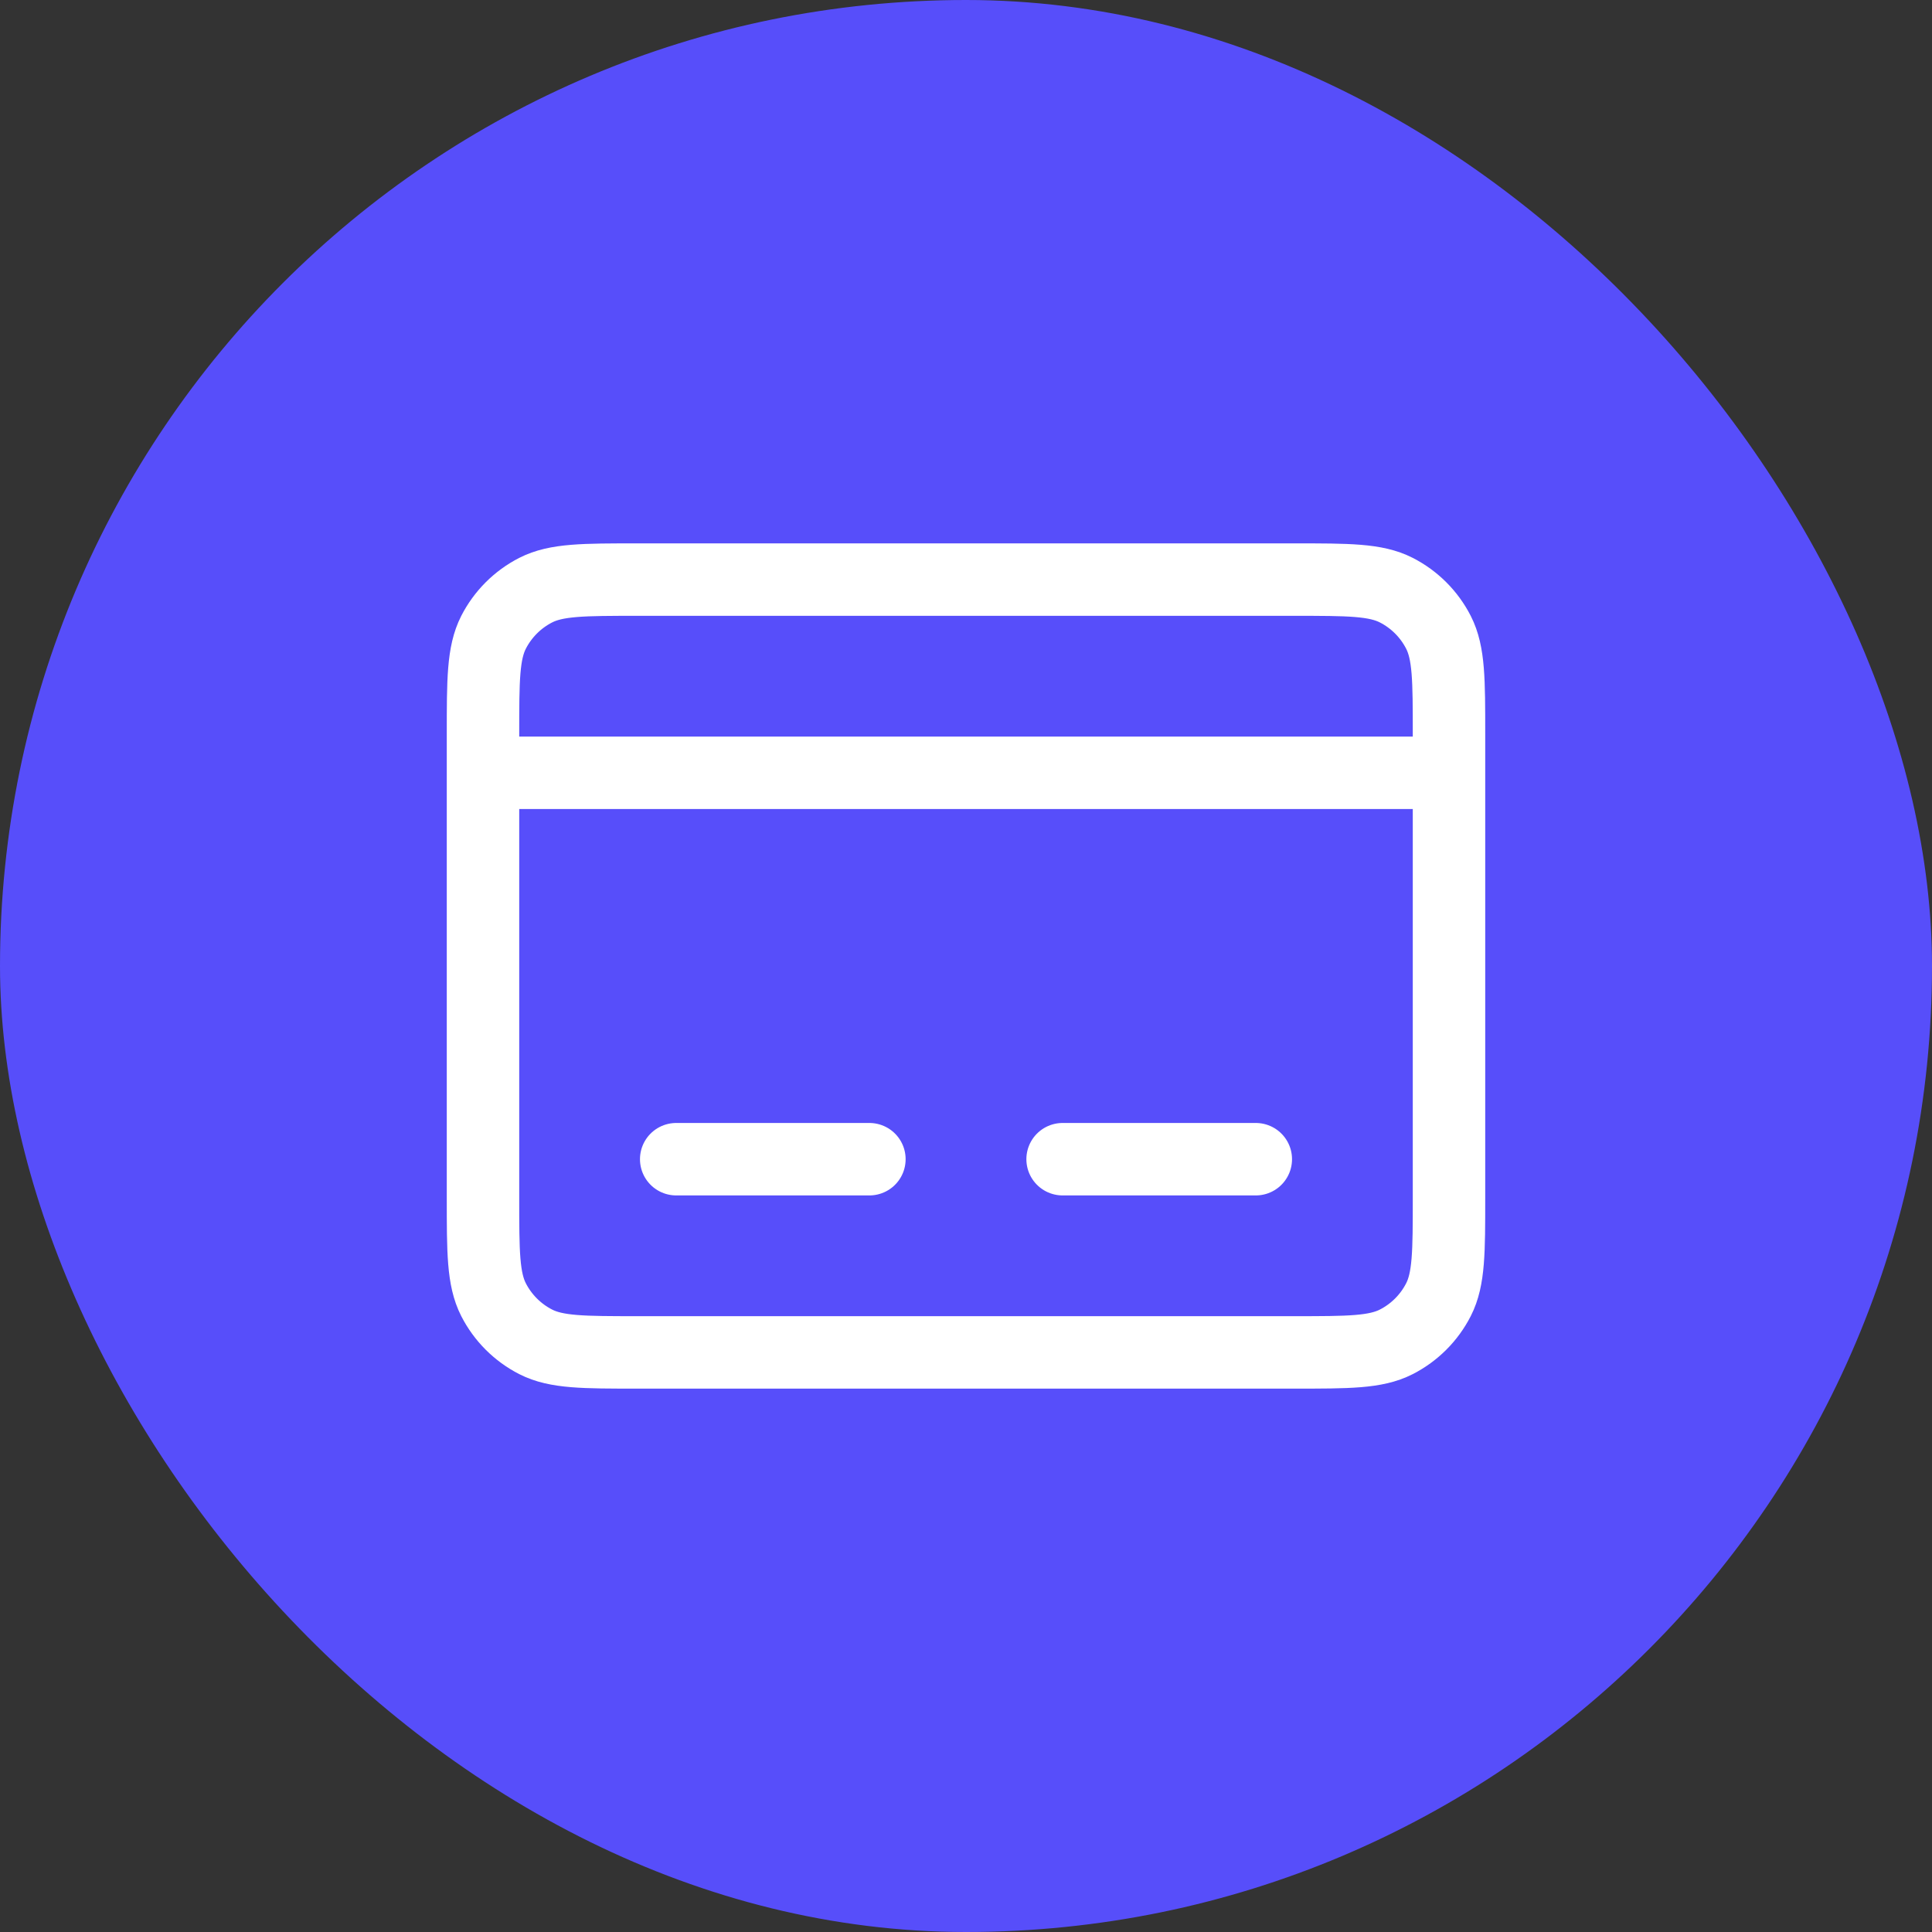
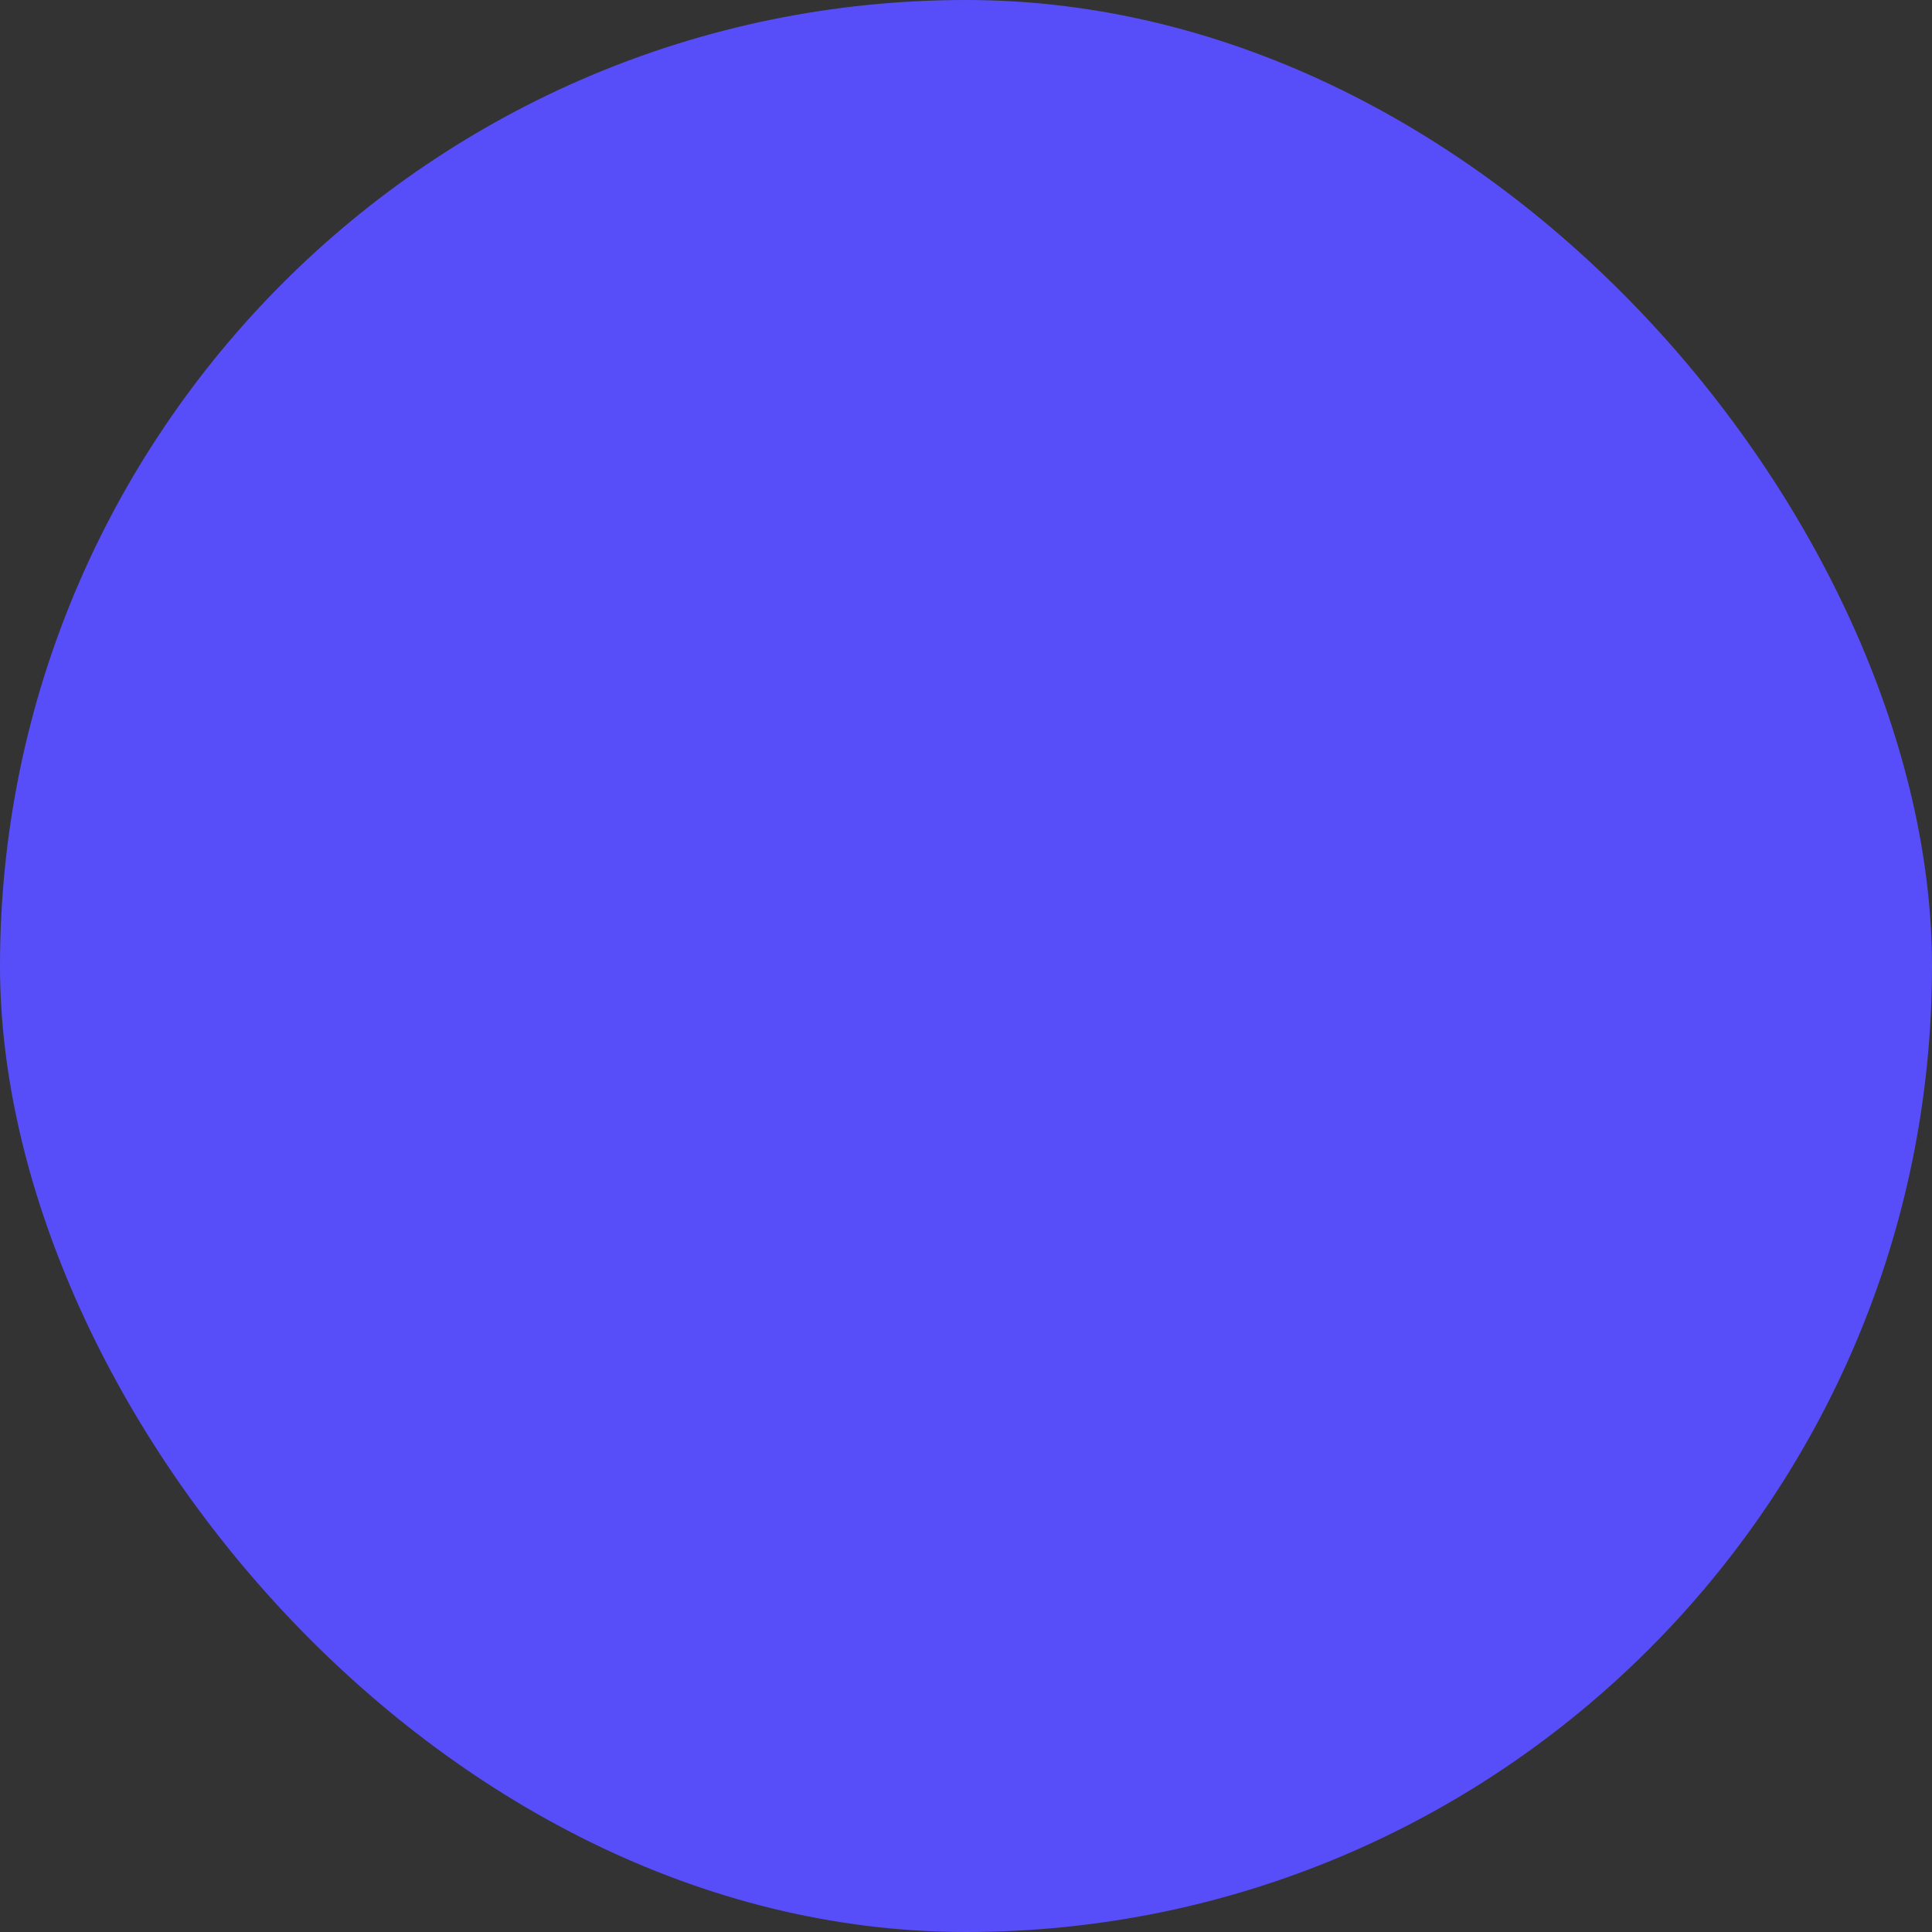
<svg xmlns="http://www.w3.org/2000/svg" width="40" height="40" viewBox="0 0 40 40" fill="none">
  <rect x="0" y="0" width="40" height="40" fill="#333333" stroke="none" />
  <rect width="40" height="40" rx="20" fill="#574EFA" />
-   <path d="M10 16H30M14 24H18M22 24H26M13.2 28H26.8C27.92 28 28.48 28 28.908 27.782C29.284 27.59 29.59 27.284 29.782 26.908C30 26.48 30 25.92 30 24.8V15.2C30 14.08 30 13.52 29.782 13.092C29.59 12.716 29.284 12.41 28.908 12.218C28.48 12 27.92 12 26.8 12H13.2C12.08 12 11.52 12 11.092 12.218C10.716 12.41 10.41 12.716 10.218 13.092C10 13.52 10 14.08 10 15.2V24.8C10 25.92 10 26.48 10.218 26.908C10.41 27.284 10.716 27.59 11.092 27.782C11.52 28 12.08 28 13.2 28Z" stroke="white" stroke-width="1.5" stroke-linecap="round" />
</svg>